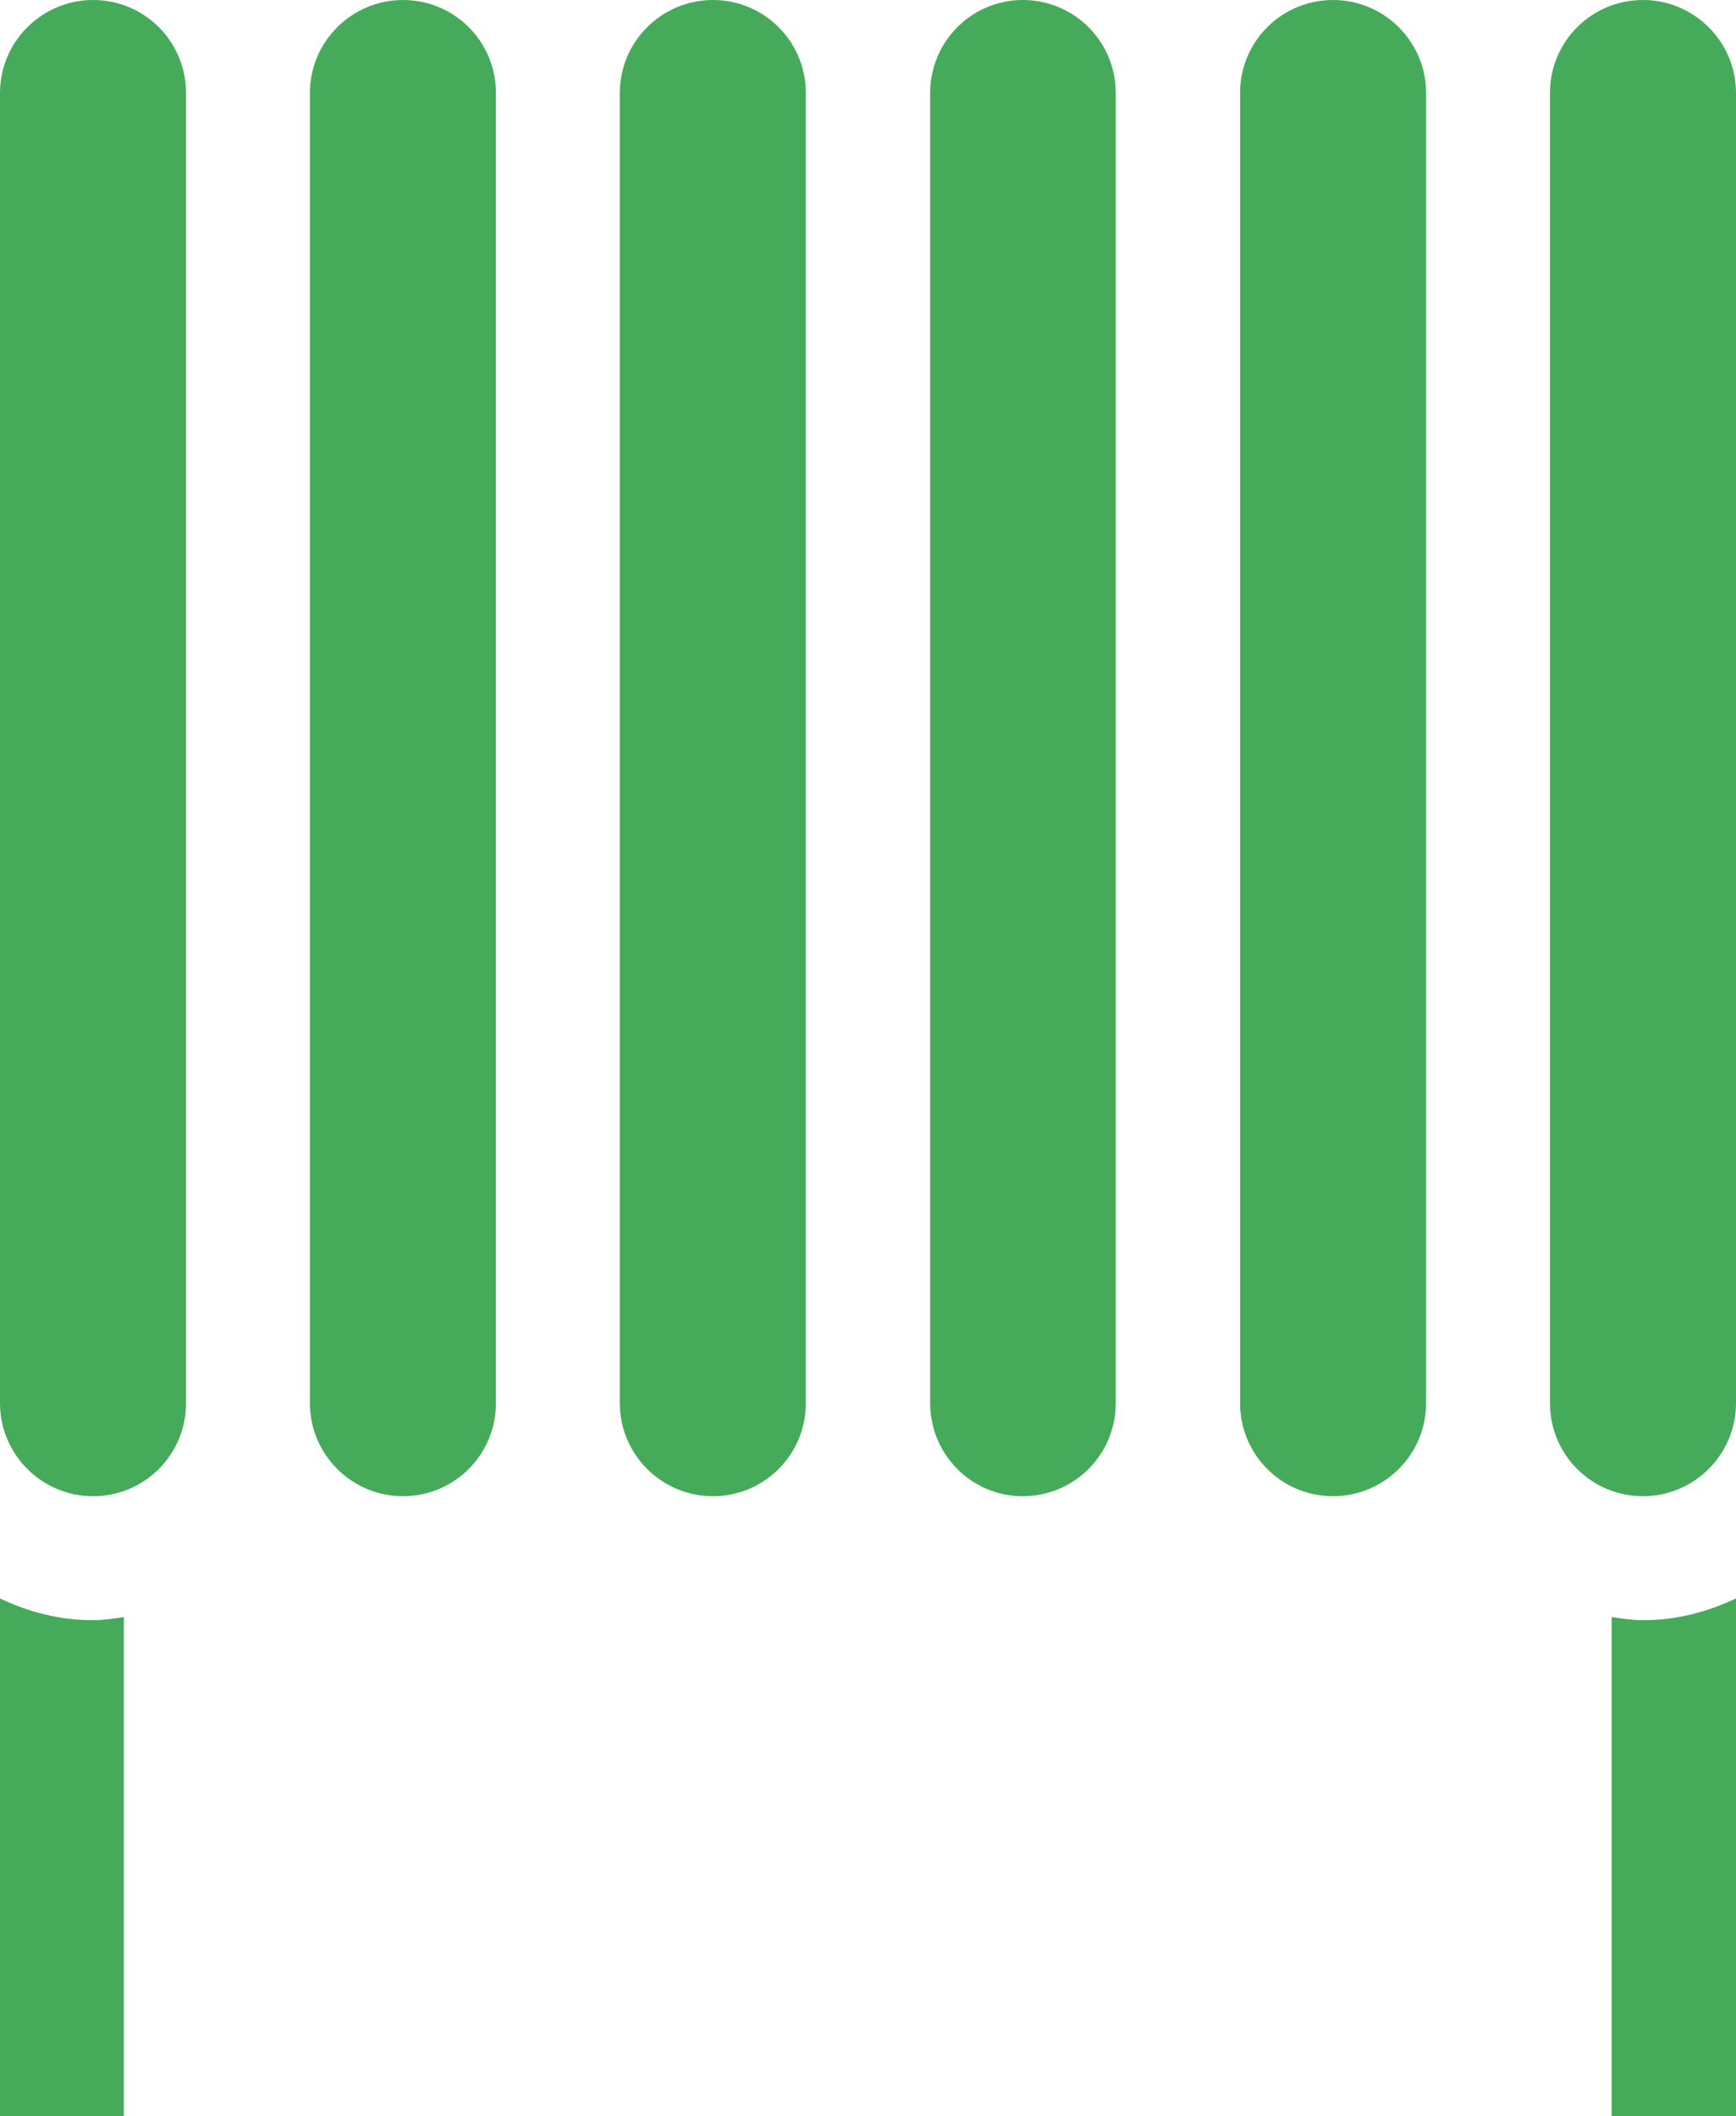
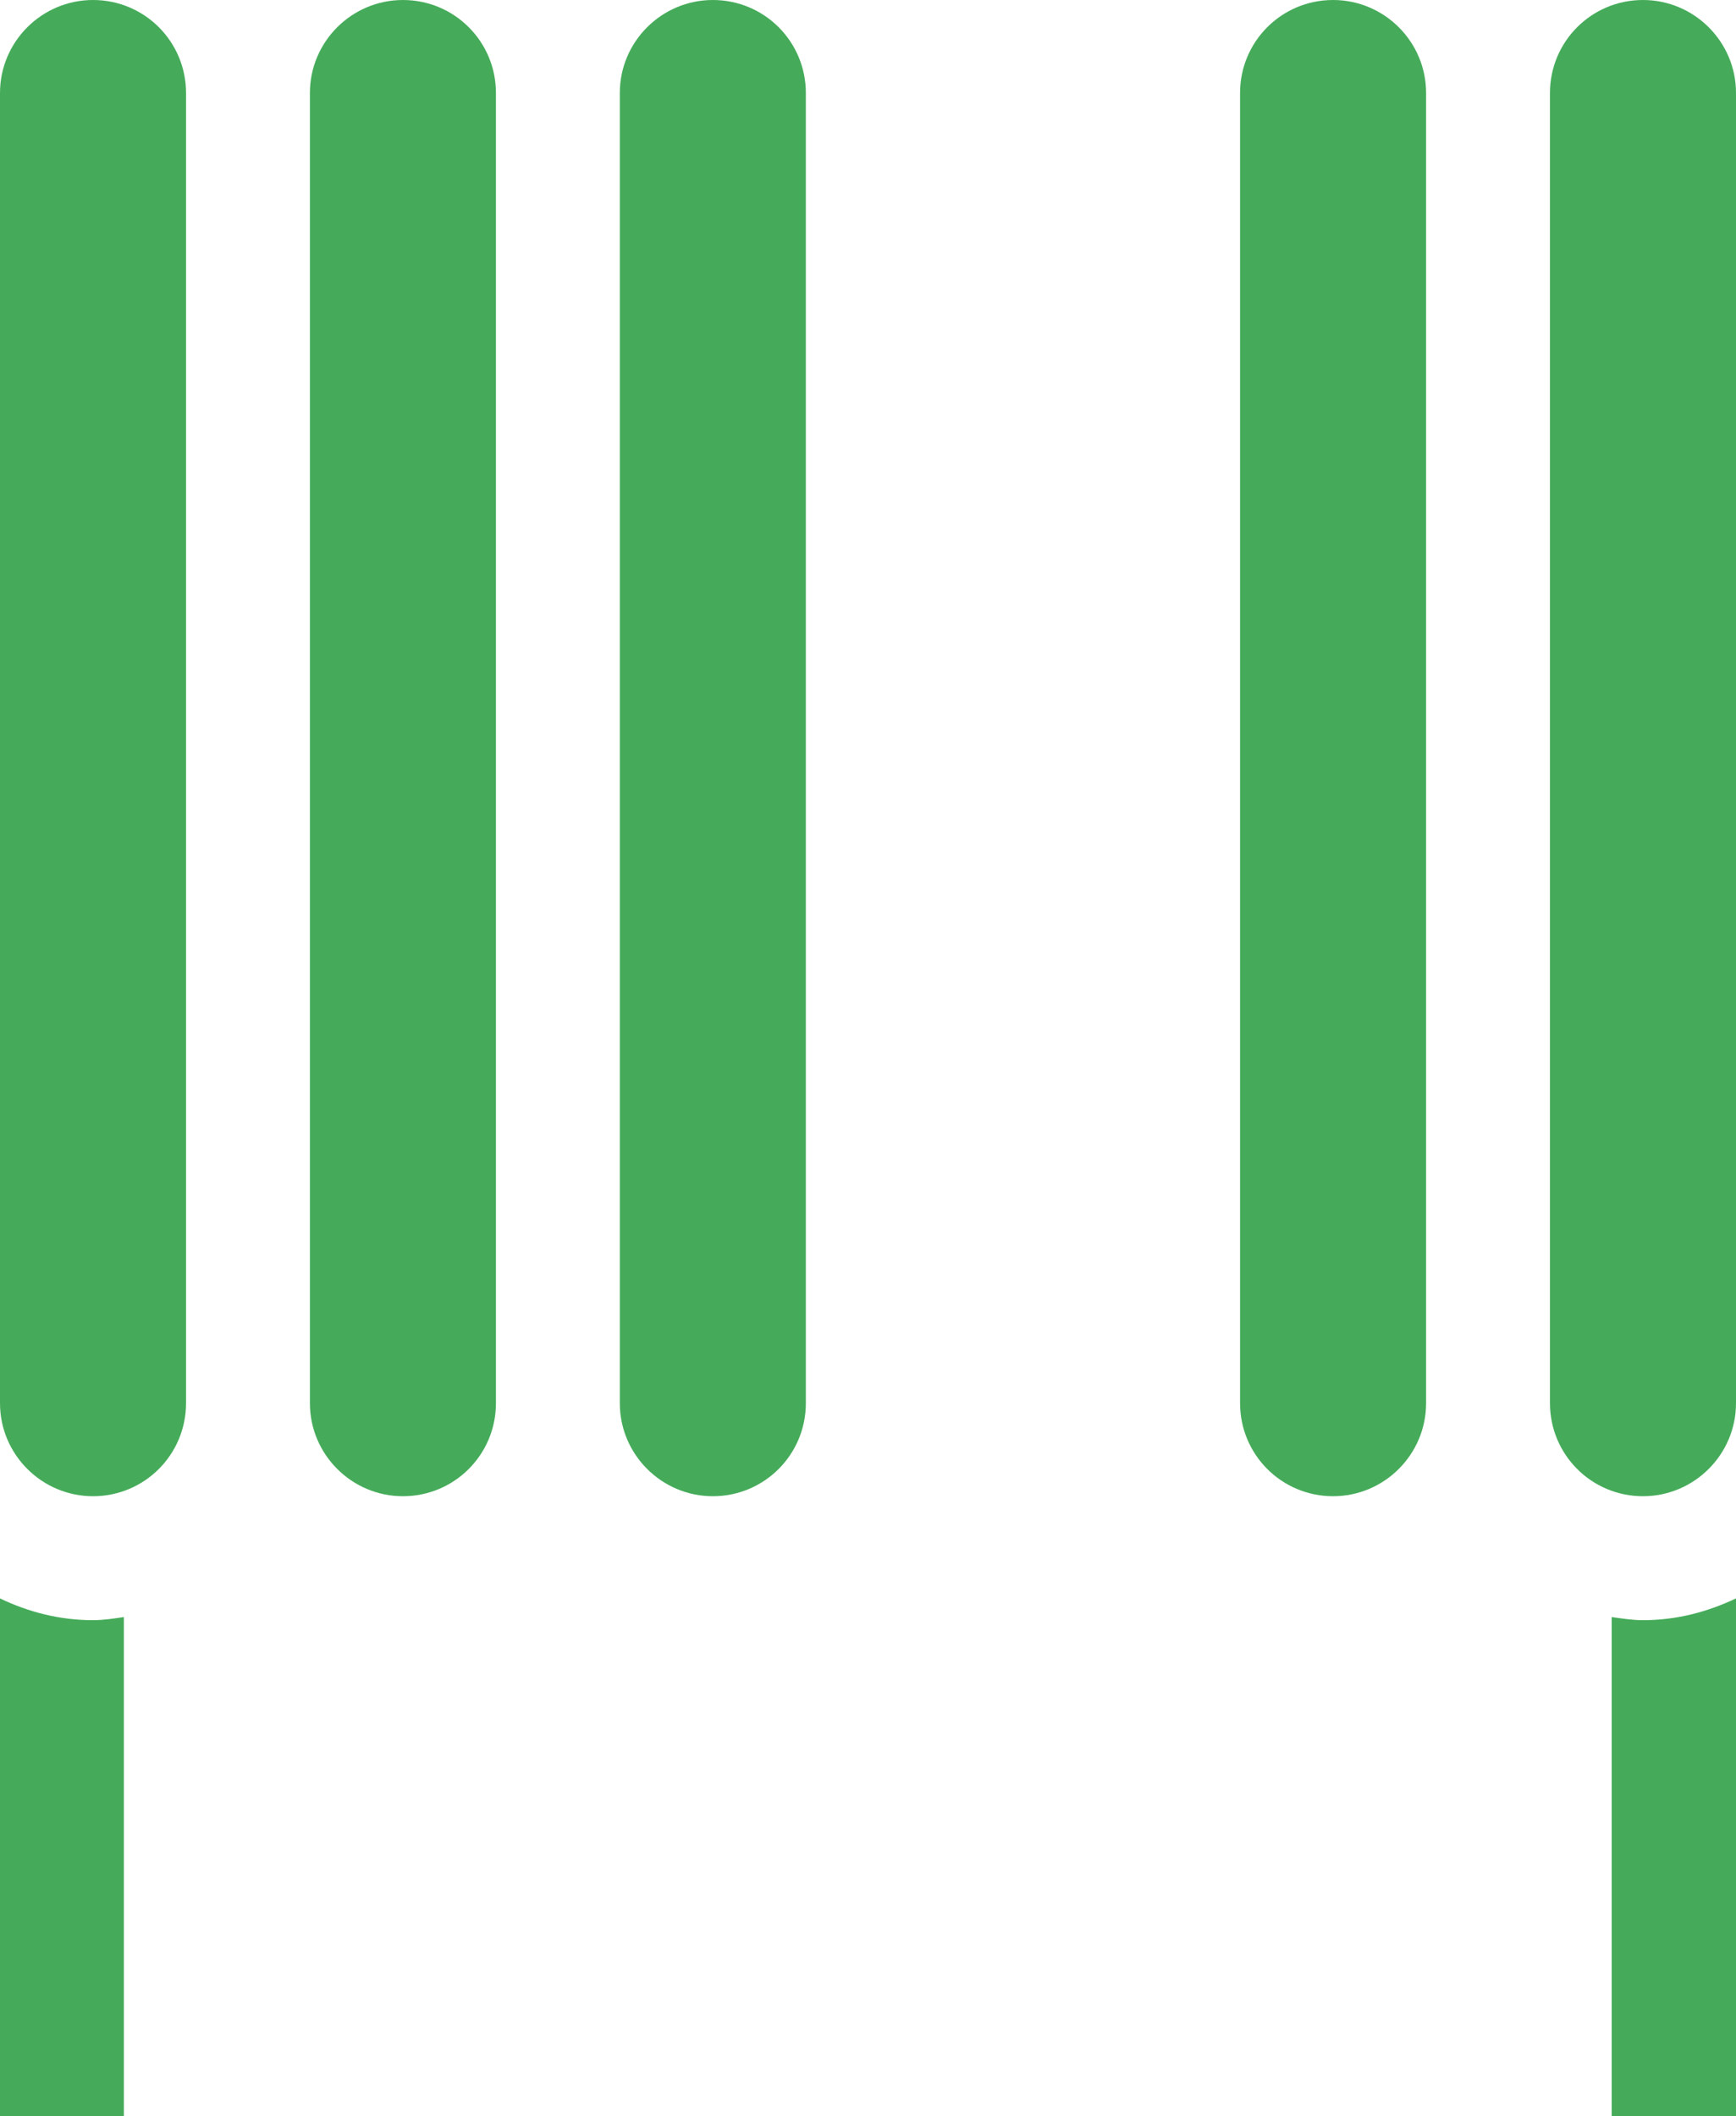
<svg xmlns="http://www.w3.org/2000/svg" width="39.38px" height="48px" viewBox="0 0 39.38 48" version="1.1">
  <g id="Page-1" stroke="none" stroke-width="1" fill="none" fill-rule="evenodd">
    <g id="Group" transform="translate(-1373.55, -158)" fill="#45AB5A" fill-rule="nonzero">
      <path d="M1377.77,189.828 L1377.77,160.109 C1377.77,158.944 1376.83,158 1375.66,158 C1374.5,158 1373.55,158.944 1373.55,160.109 L1373.55,189.828 C1373.55,190.993 1374.5,191.938 1375.66,191.938 C1376.83,191.938 1377.77,190.993 1377.77,189.828 Z" id="Path" />
      <path d="M1380.58,160.109 L1380.58,189.828 C1380.58,190.993 1381.53,191.938 1382.69,191.938 C1383.86,191.938 1384.8,190.993 1384.8,189.828 L1384.8,160.109 C1384.8,158.944 1383.86,158 1382.69,158 C1381.53,158 1380.58,158.944 1380.58,160.109 Z" id="Path" />
      <path d="M1387.61,160.109 L1387.61,189.828 C1387.61,190.993 1388.56,191.938 1389.72,191.938 C1390.89,191.938 1391.83,190.993 1391.83,189.828 L1391.83,160.109 C1391.83,158.944 1390.89,158 1389.72,158 C1388.56,158 1387.61,158.944 1387.61,160.109 Z" id="Path" />
-       <path d="M1396.75,191.938 C1397.92,191.938 1398.86,190.993 1398.86,189.828 L1398.86,160.109 C1398.86,158.944 1397.92,158 1396.75,158 C1395.59,158 1394.65,158.944 1394.65,160.109 L1394.65,189.828 C1394.65,190.993 1395.59,191.938 1396.75,191.938 Z" id="Path" />
      <path d="M1405.9,189.828 L1405.9,160.109 C1405.9,158.944 1404.95,158 1403.79,158 C1402.62,158 1401.68,158.944 1401.68,160.109 L1401.68,189.828 C1401.68,190.993 1402.62,191.938 1403.79,191.938 C1404.95,191.938 1405.9,190.993 1405.9,189.828 Z" id="Path" />
      <path d="M1412.93,160.109 C1412.93,158.944 1411.98,158 1410.82,158 C1409.65,158 1408.71,158.944 1408.71,160.109 L1408.71,189.828 C1408.71,190.993 1409.65,191.938 1410.82,191.938 C1411.98,191.938 1412.93,190.993 1412.93,189.828 L1412.93,160.109 Z" id="Path" />
      <path d="M1373.55,194.256 L1373.55,206 L1376.36,206 L1376.36,194.679 C1376.13,194.713 1375.9,194.75 1375.66,194.75 C1374.9,194.75 1374.19,194.564 1373.55,194.256 Z" id="Path" />
      <path d="M1410.11,194.679 L1410.11,206 L1412.93,206 L1412.93,194.256 C1412.28,194.564 1411.58,194.75 1410.82,194.75 C1410.58,194.75 1410.35,194.713 1410.11,194.679 Z" id="Path" />
    </g>
  </g>
</svg>